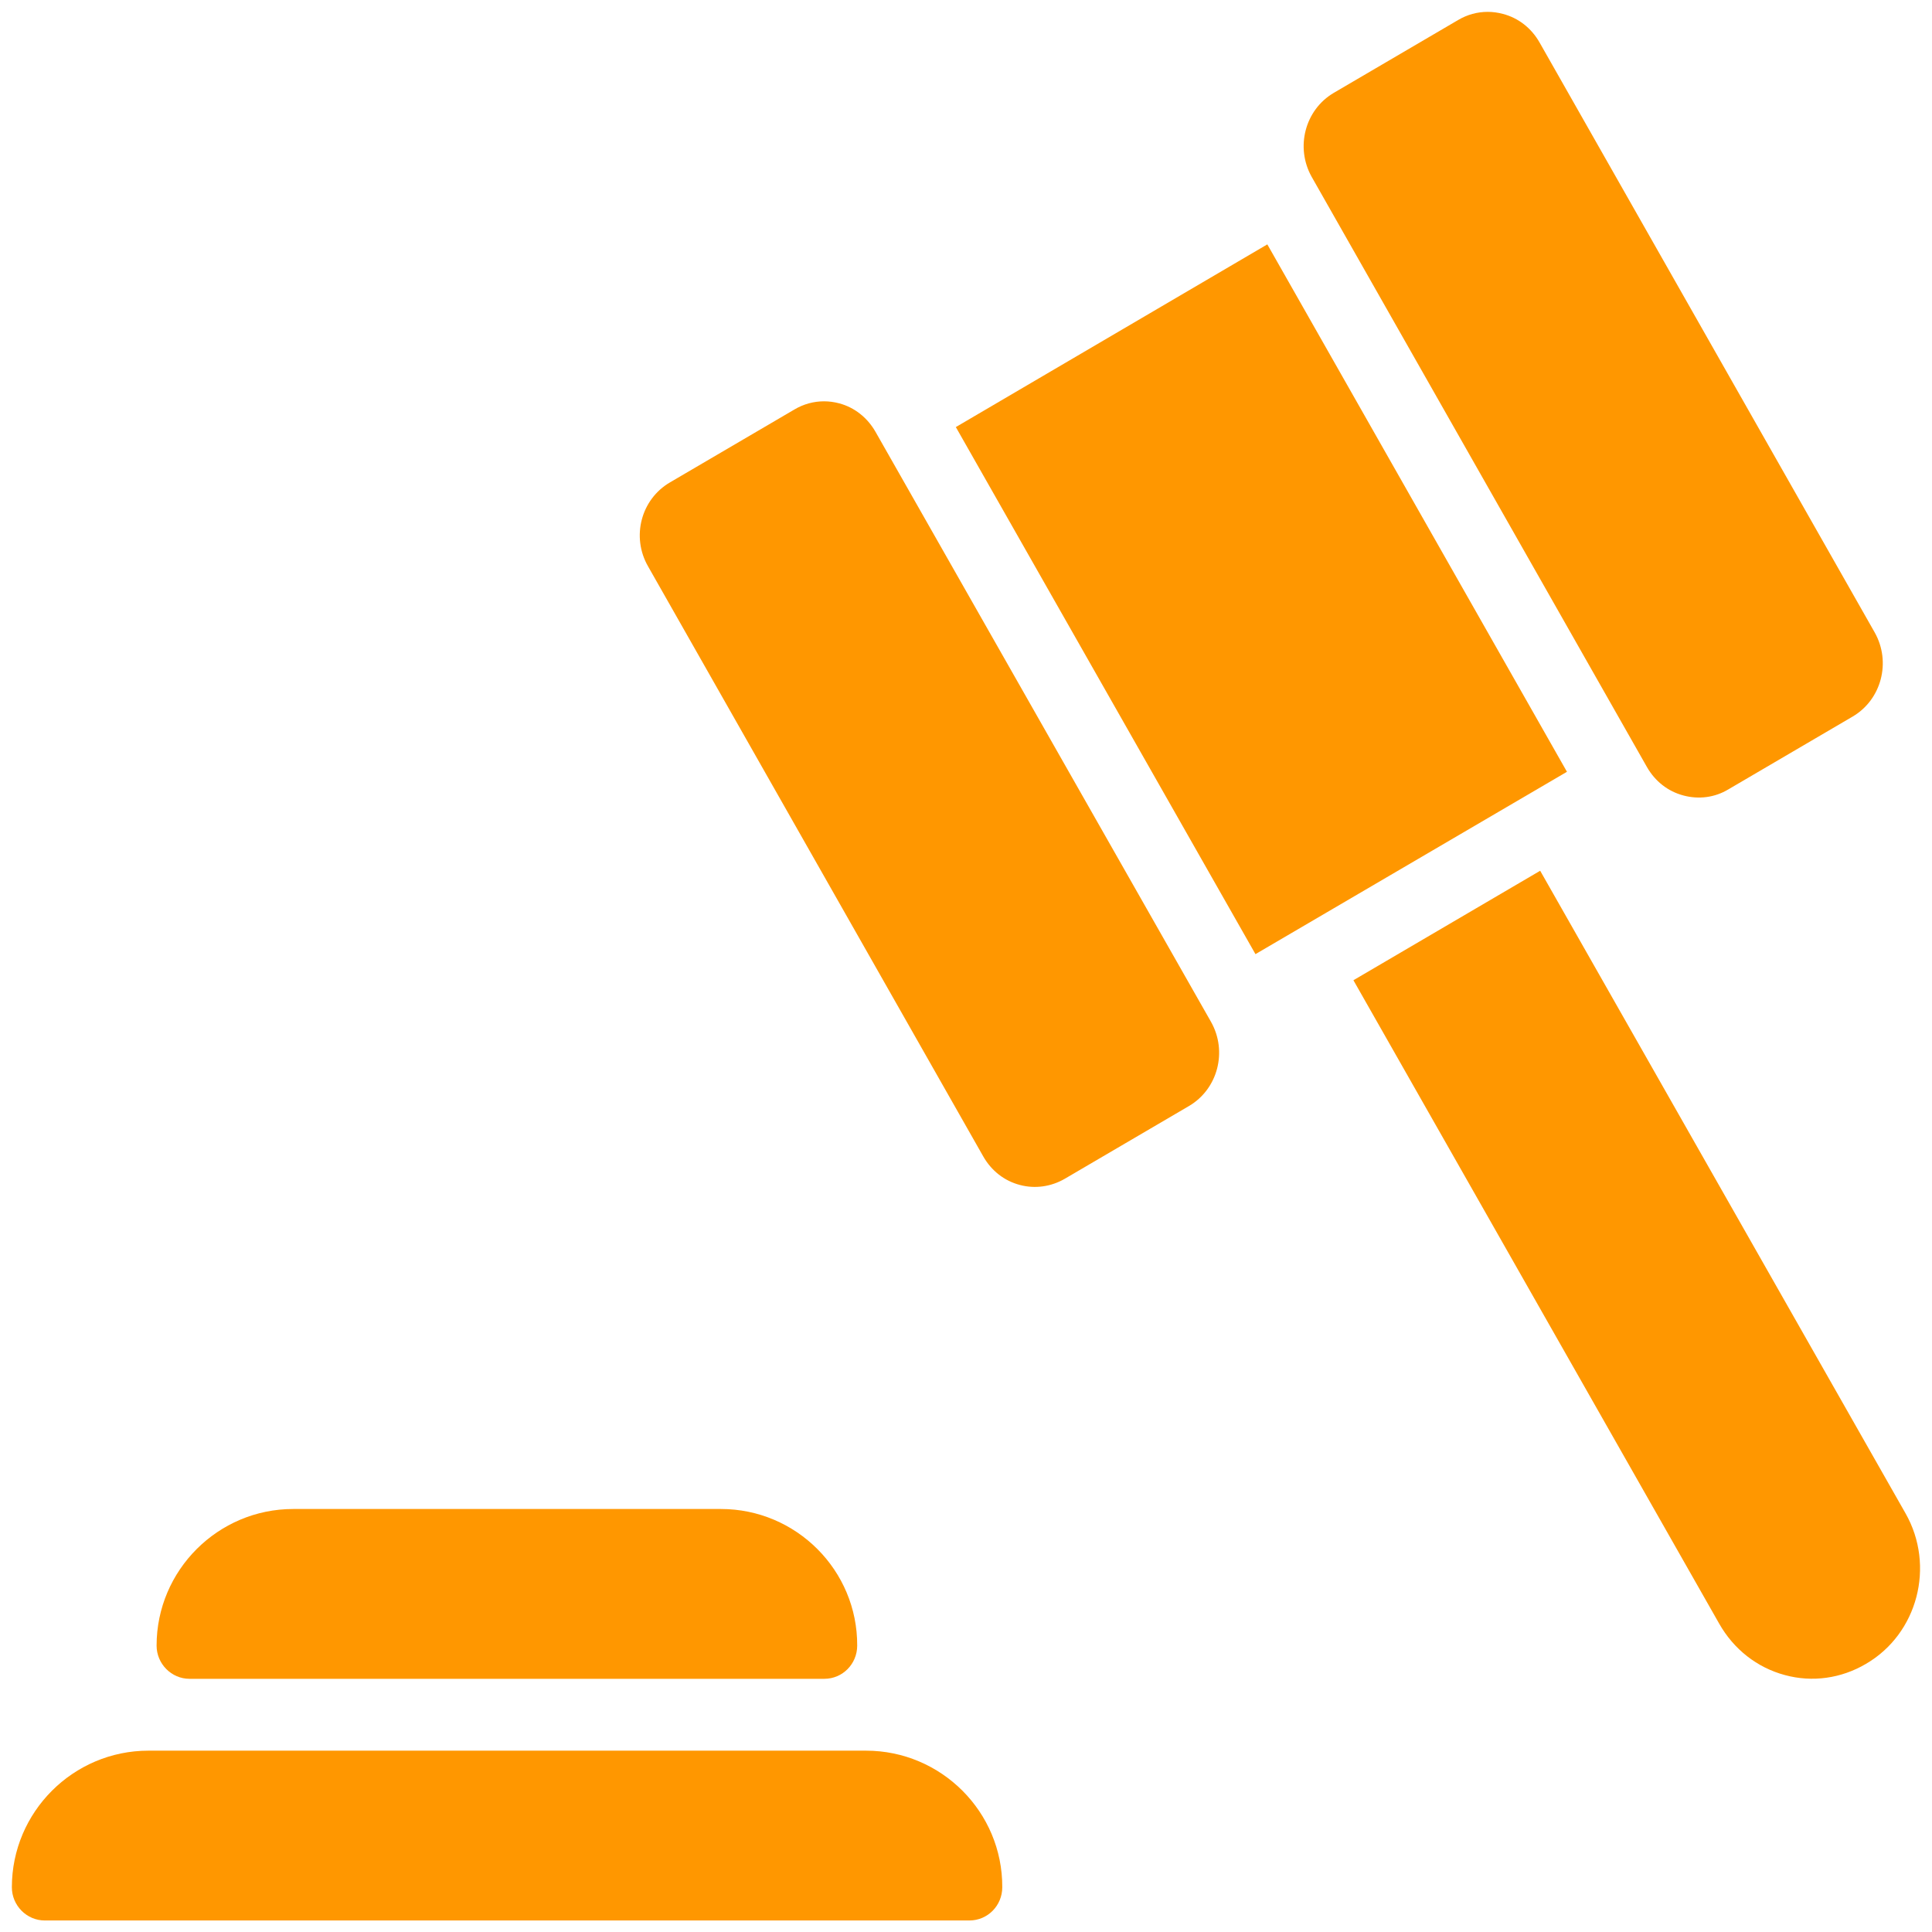
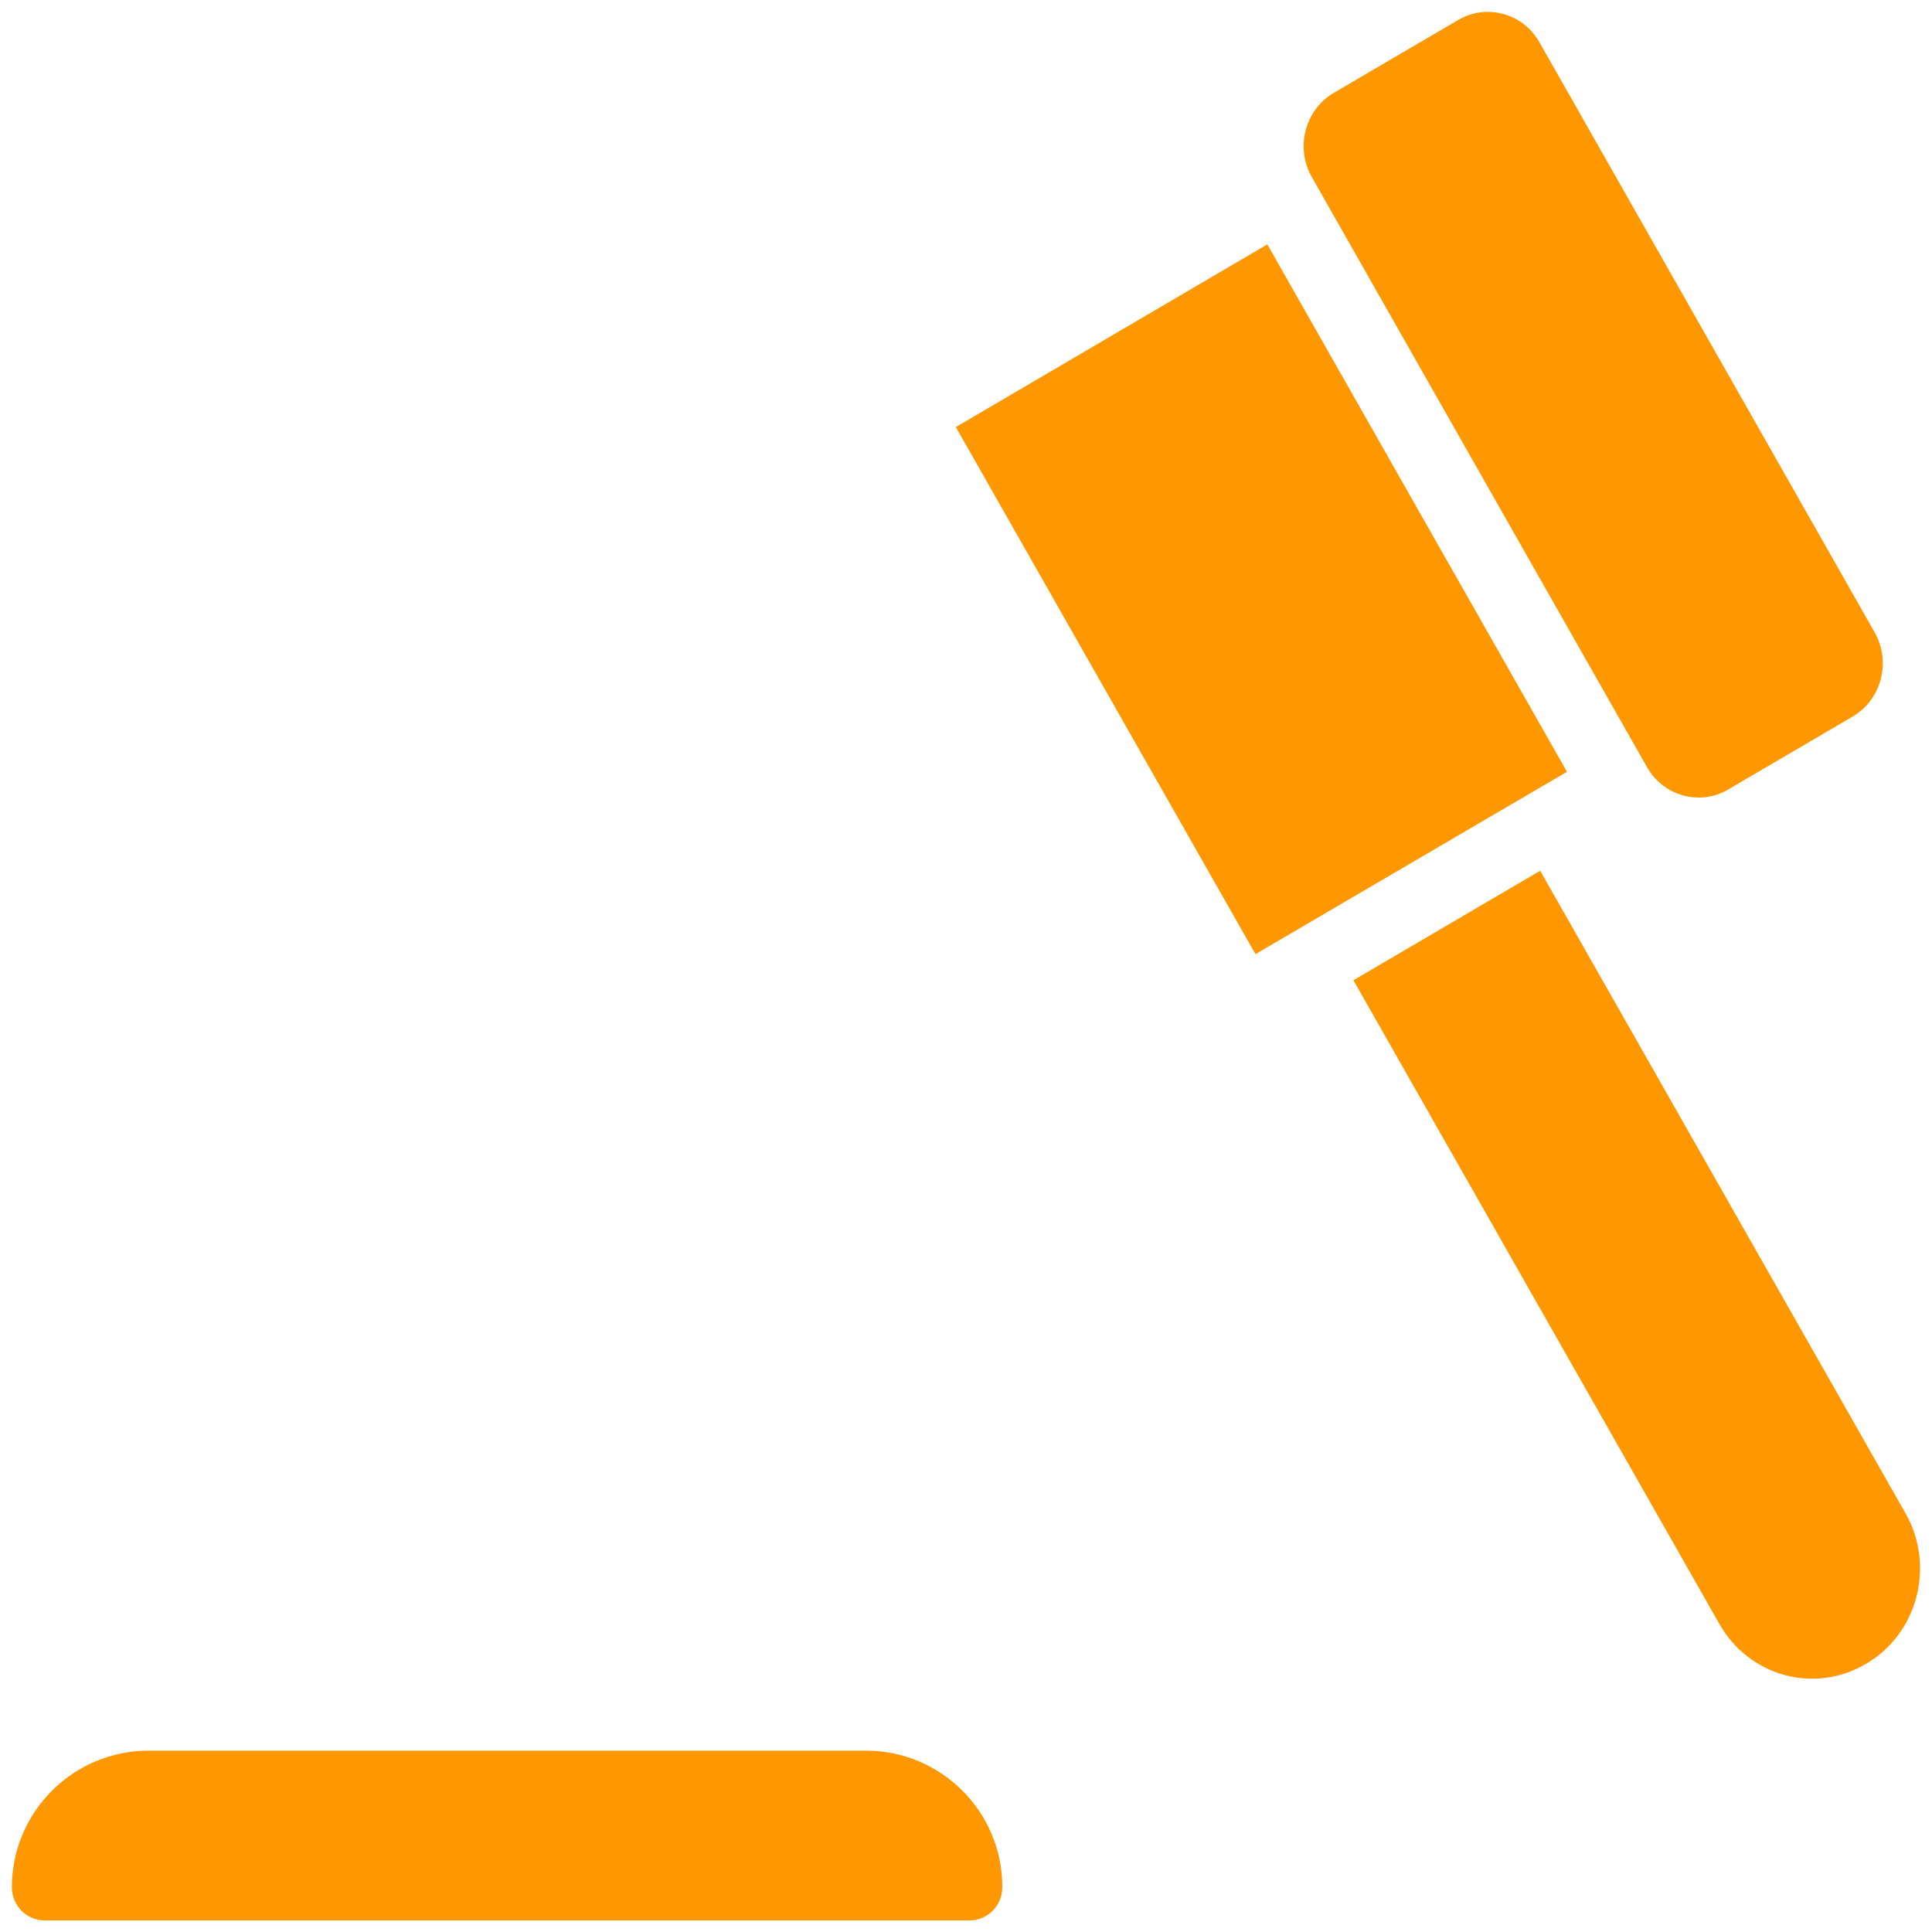
<svg xmlns="http://www.w3.org/2000/svg" version="1.1" id="Layer_1" x="0px" y="0px" viewBox="0 0 57 57" style="enable-background:new 0 0 57 57;" xml:space="preserve">
  <style type="text/css">
	.st0{fill:#FF9700;}
</style>
  <g>
    <polygon class="st0" points="46.23,22.77 37.39,7.21 28.2,12.6 37.04,28.15  " />
    <path class="st0" d="M52.66,49.42c0.81,0.22,1.66,0.1,2.39-0.33c1.53-0.89,2.05-2.89,1.17-4.44L45.44,25.69l-5.51,3.23l10.79,18.98   C51.15,48.66,51.84,49.2,52.66,49.42z" />
    <path class="st0" d="M38.7,5.22l9.89,17.41c0.24,0.42,0.62,0.72,1.08,0.84c0.45,0.12,0.92,0.06,1.32-0.18l3.67-2.15   c0.85-0.5,1.14-1.61,0.65-2.48L45.42,1.25c-0.24-0.42-0.62-0.72-1.08-0.84c-0.15-0.04-0.3-0.06-0.45-0.06   c-0.3,0-0.6,0.08-0.87,0.24l-3.67,2.15C38.5,3.24,38.21,4.35,38.7,5.22z" />
-     <path class="st0" d="M19.12,16.71l9.89,17.41c0.24,0.42,0.62,0.72,1.08,0.84c0.45,0.12,0.92,0.05,1.32-0.18l3.67-2.15   c0.85-0.5,1.14-1.61,0.65-2.48l-9.9-17.41c-0.24-0.42-0.62-0.72-1.07-0.84c-0.15-0.04-0.3-0.06-0.45-0.06   c-0.3,0-0.6,0.08-0.87,0.24l-3.67,2.15C18.91,14.73,18.62,15.84,19.12,16.71z" />
-     <path class="st0" d="M21.27,44.52H8.65c-2.22,0-4.03,1.81-4.03,4.03c0,0.54,0.44,0.98,0.97,0.98h18.73c0.54,0,0.97-0.44,0.97-0.98   C25.3,46.33,23.49,44.52,21.27,44.52z" />
    <path class="st0" d="M25.55,51.65H4.38c-2.22,0-4.03,1.81-4.03,4.03c0,0.54,0.44,0.98,0.97,0.98H28.6c0.54,0,0.97-0.44,0.97-0.98   C29.58,53.46,27.77,51.65,25.55,51.65z" />
  </g>
</svg>